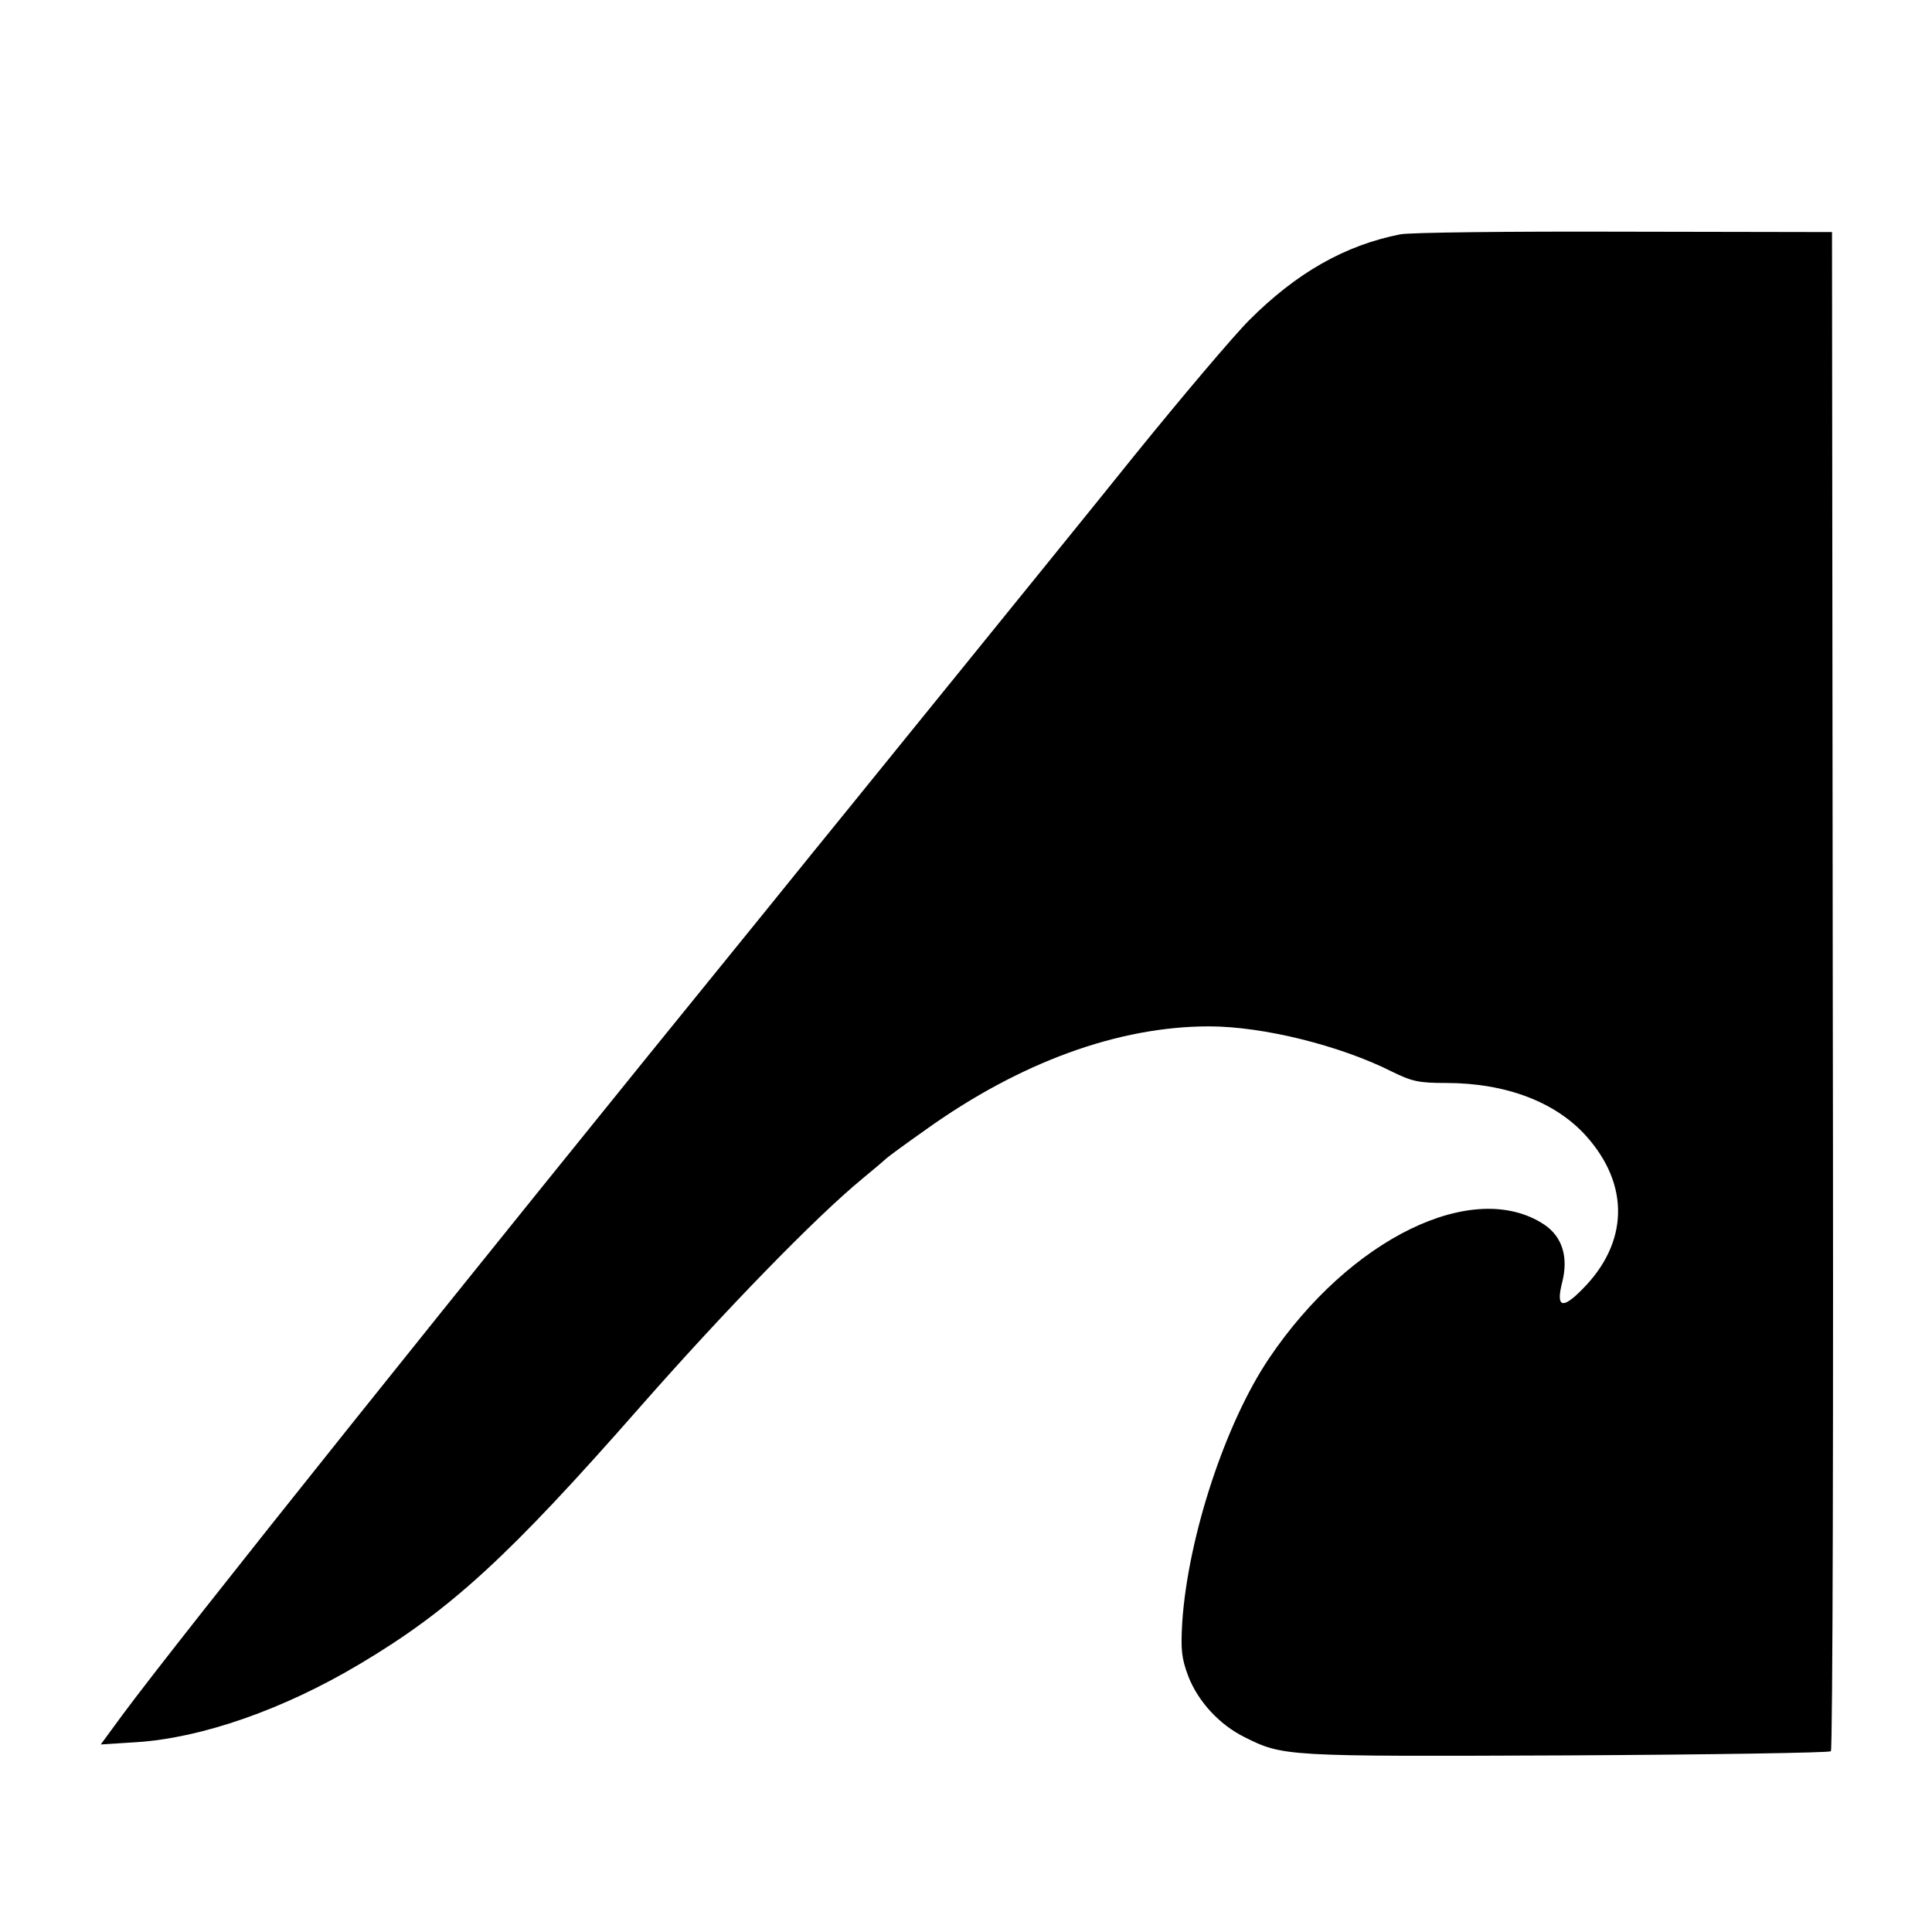
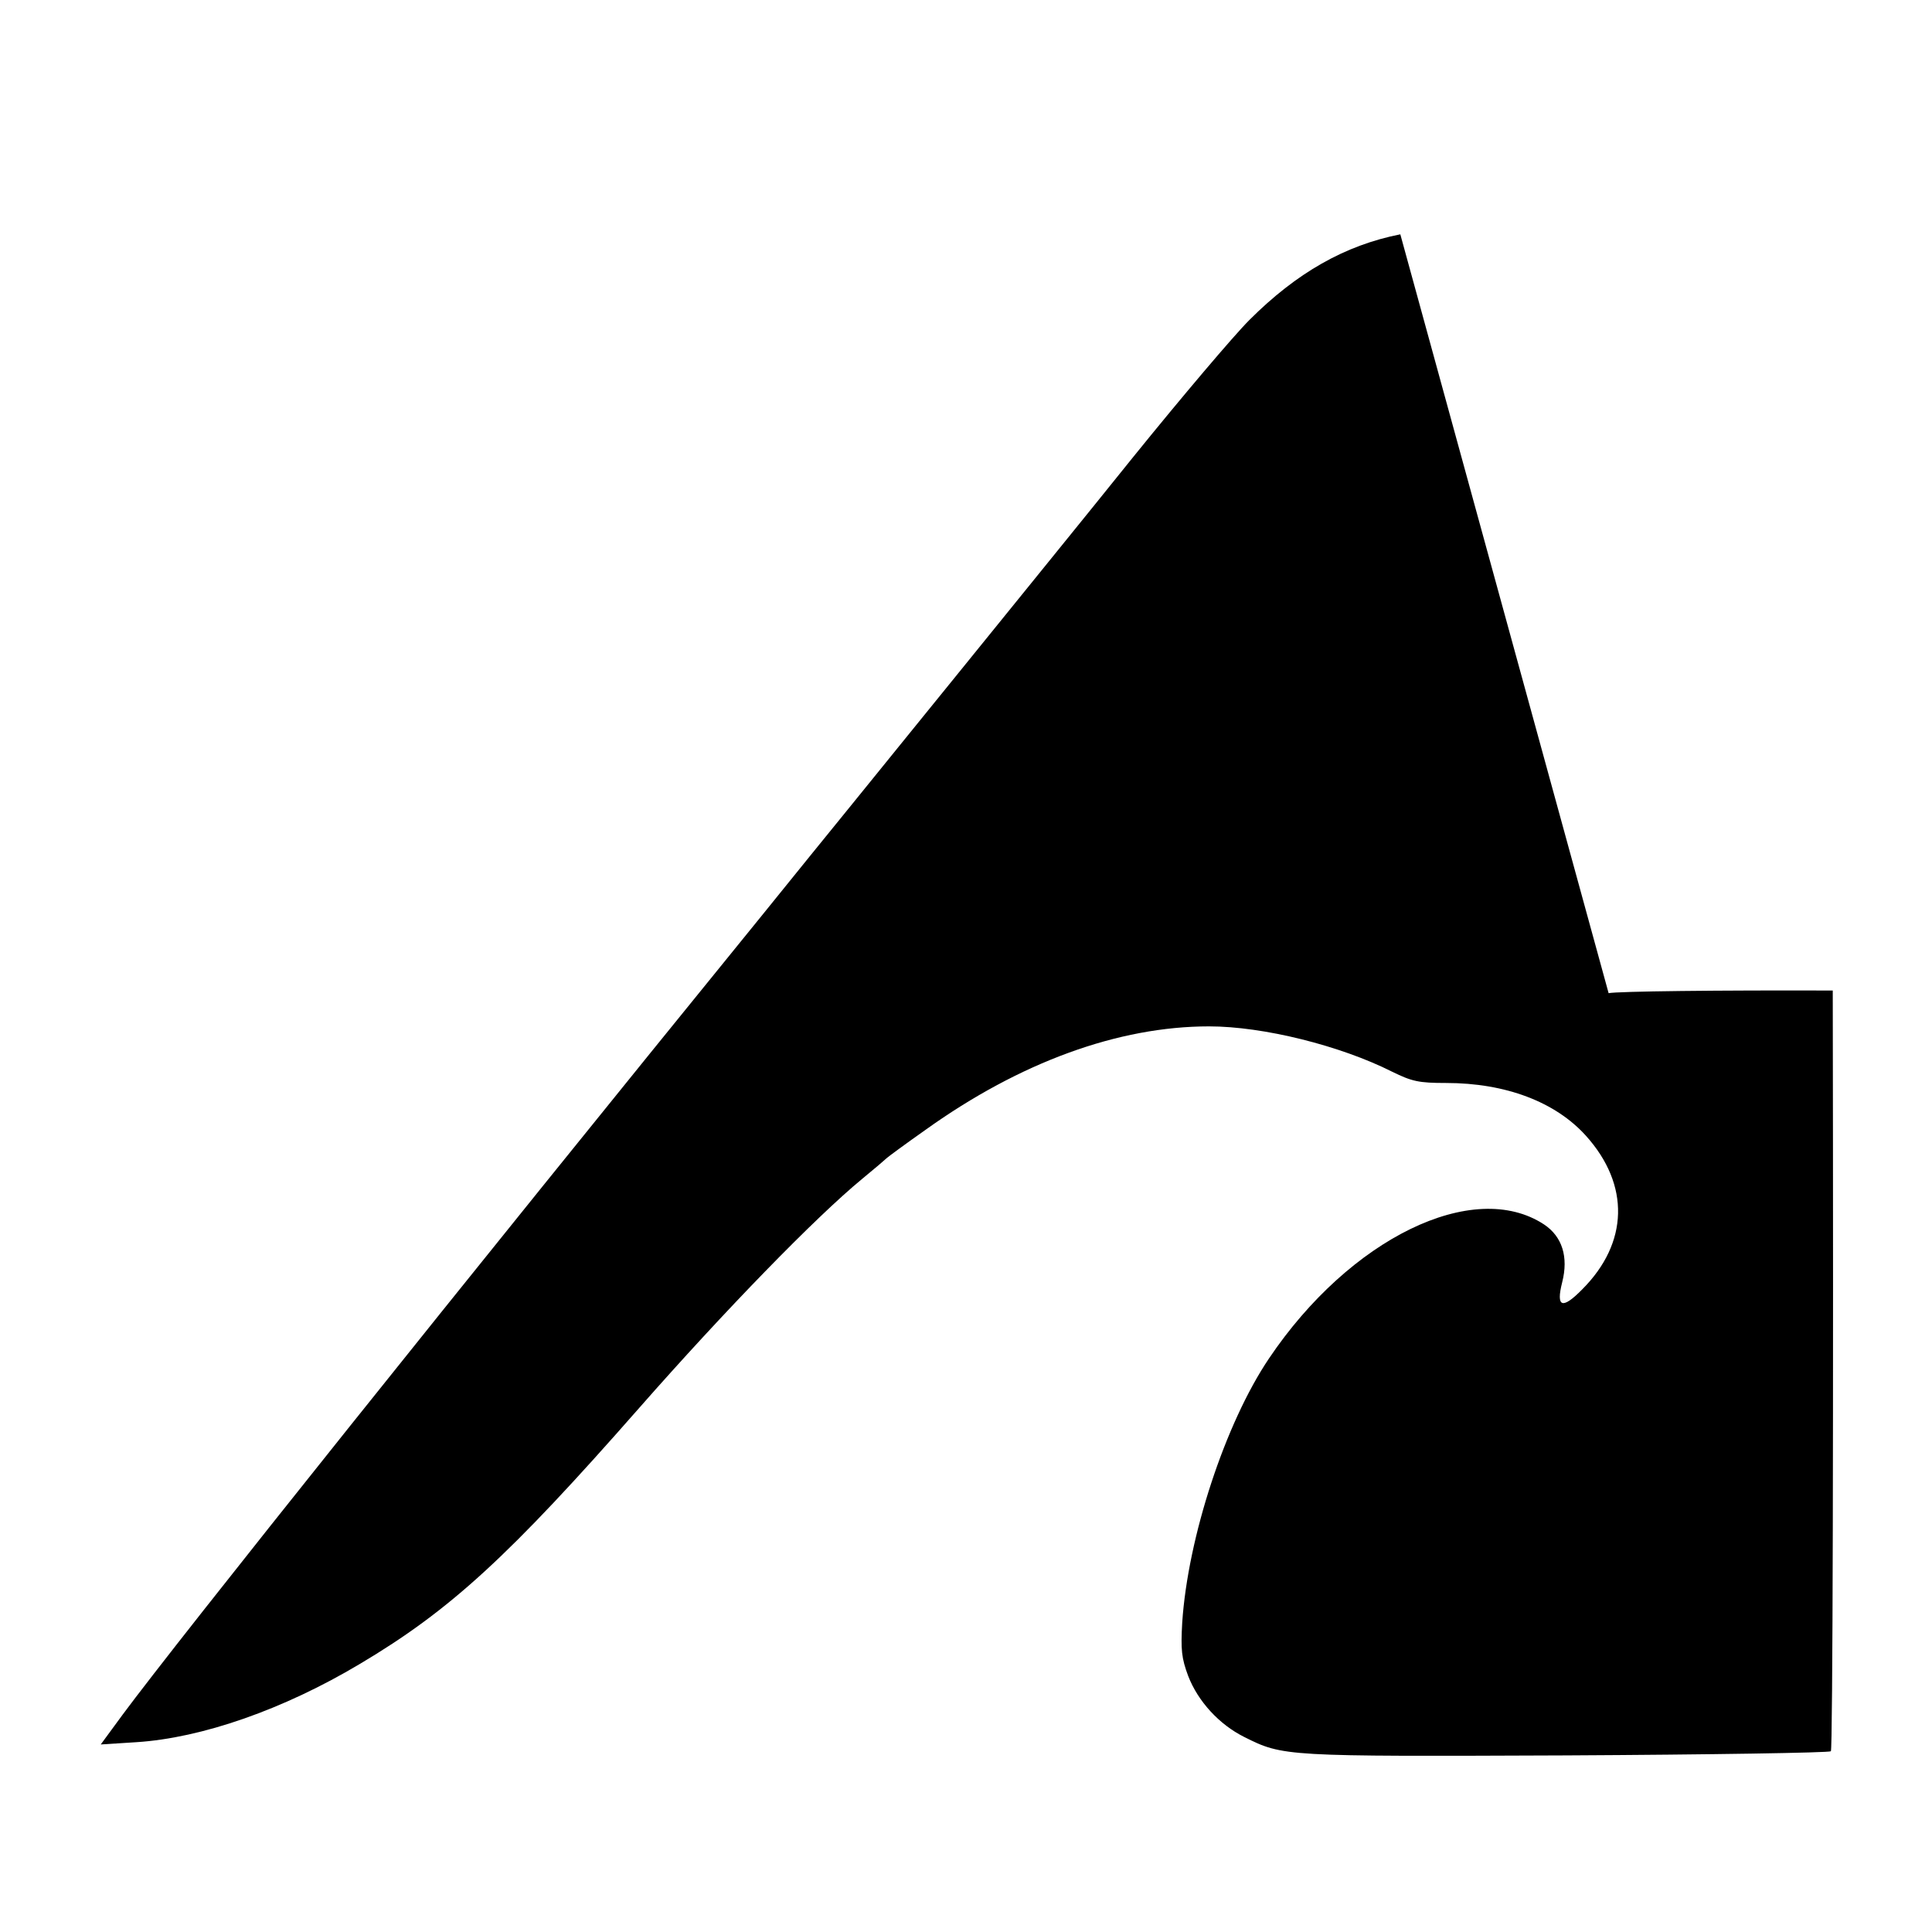
<svg xmlns="http://www.w3.org/2000/svg" version="1.0" width="512pt" height="512pt" viewBox="0 0 512 512" preserveAspectRatio="xMidYMid meet">
  <g transform="translate(0,512) scale(0.1,-0.1)" fill="#000000" stroke="none">
-     <path d="M3711 4499 c-147 -29 -275 -102 -400 -227 -42 -42 -180 -205 -307 -362 -126 -157 -327 -404 -445 -550 -118 -146 -255 -314 -304 -375 -49 -60 -155 -191 -235 -290 -799 -983 -1547 -1919 -1695 -2119 l-58 -79 94 6 c174 11 391 87 592 207 241 143 397 287 742 680 225 256 465 503 590 606 33 27 62 52 65 55 3 3 49 37 103 75 250 179 511 274 751 274 144 0 348 -51 485 -120 53 -26 71 -30 143 -30 158 0 290 -50 371 -140 117 -130 113 -284 -10 -407 -53 -54 -70 -48 -53 19 17 67 0 121 -48 153 -187 123 -515 -37 -729 -355 -116 -172 -215 -474 -230 -700 -4 -72 -2 -94 16 -142 26 -67 82 -128 148 -161 104 -52 105 -52 853 -49 382 2 698 7 702 11 5 4 7 911 5 2016 l-2 2010 -550 1 c-302 1 -570 -2 -594 -7z" />
+     <path d="M3711 4499 c-147 -29 -275 -102 -400 -227 -42 -42 -180 -205 -307 -362 -126 -157 -327 -404 -445 -550 -118 -146 -255 -314 -304 -375 -49 -60 -155 -191 -235 -290 -799 -983 -1547 -1919 -1695 -2119 l-58 -79 94 6 c174 11 391 87 592 207 241 143 397 287 742 680 225 256 465 503 590 606 33 27 62 52 65 55 3 3 49 37 103 75 250 179 511 274 751 274 144 0 348 -51 485 -120 53 -26 71 -30 143 -30 158 0 290 -50 371 -140 117 -130 113 -284 -10 -407 -53 -54 -70 -48 -53 19 17 67 0 121 -48 153 -187 123 -515 -37 -729 -355 -116 -172 -215 -474 -230 -700 -4 -72 -2 -94 16 -142 26 -67 82 -128 148 -161 104 -52 105 -52 853 -49 382 2 698 7 702 11 5 4 7 911 5 2016 c-302 1 -570 -2 -594 -7z" />
  </g>
</svg>